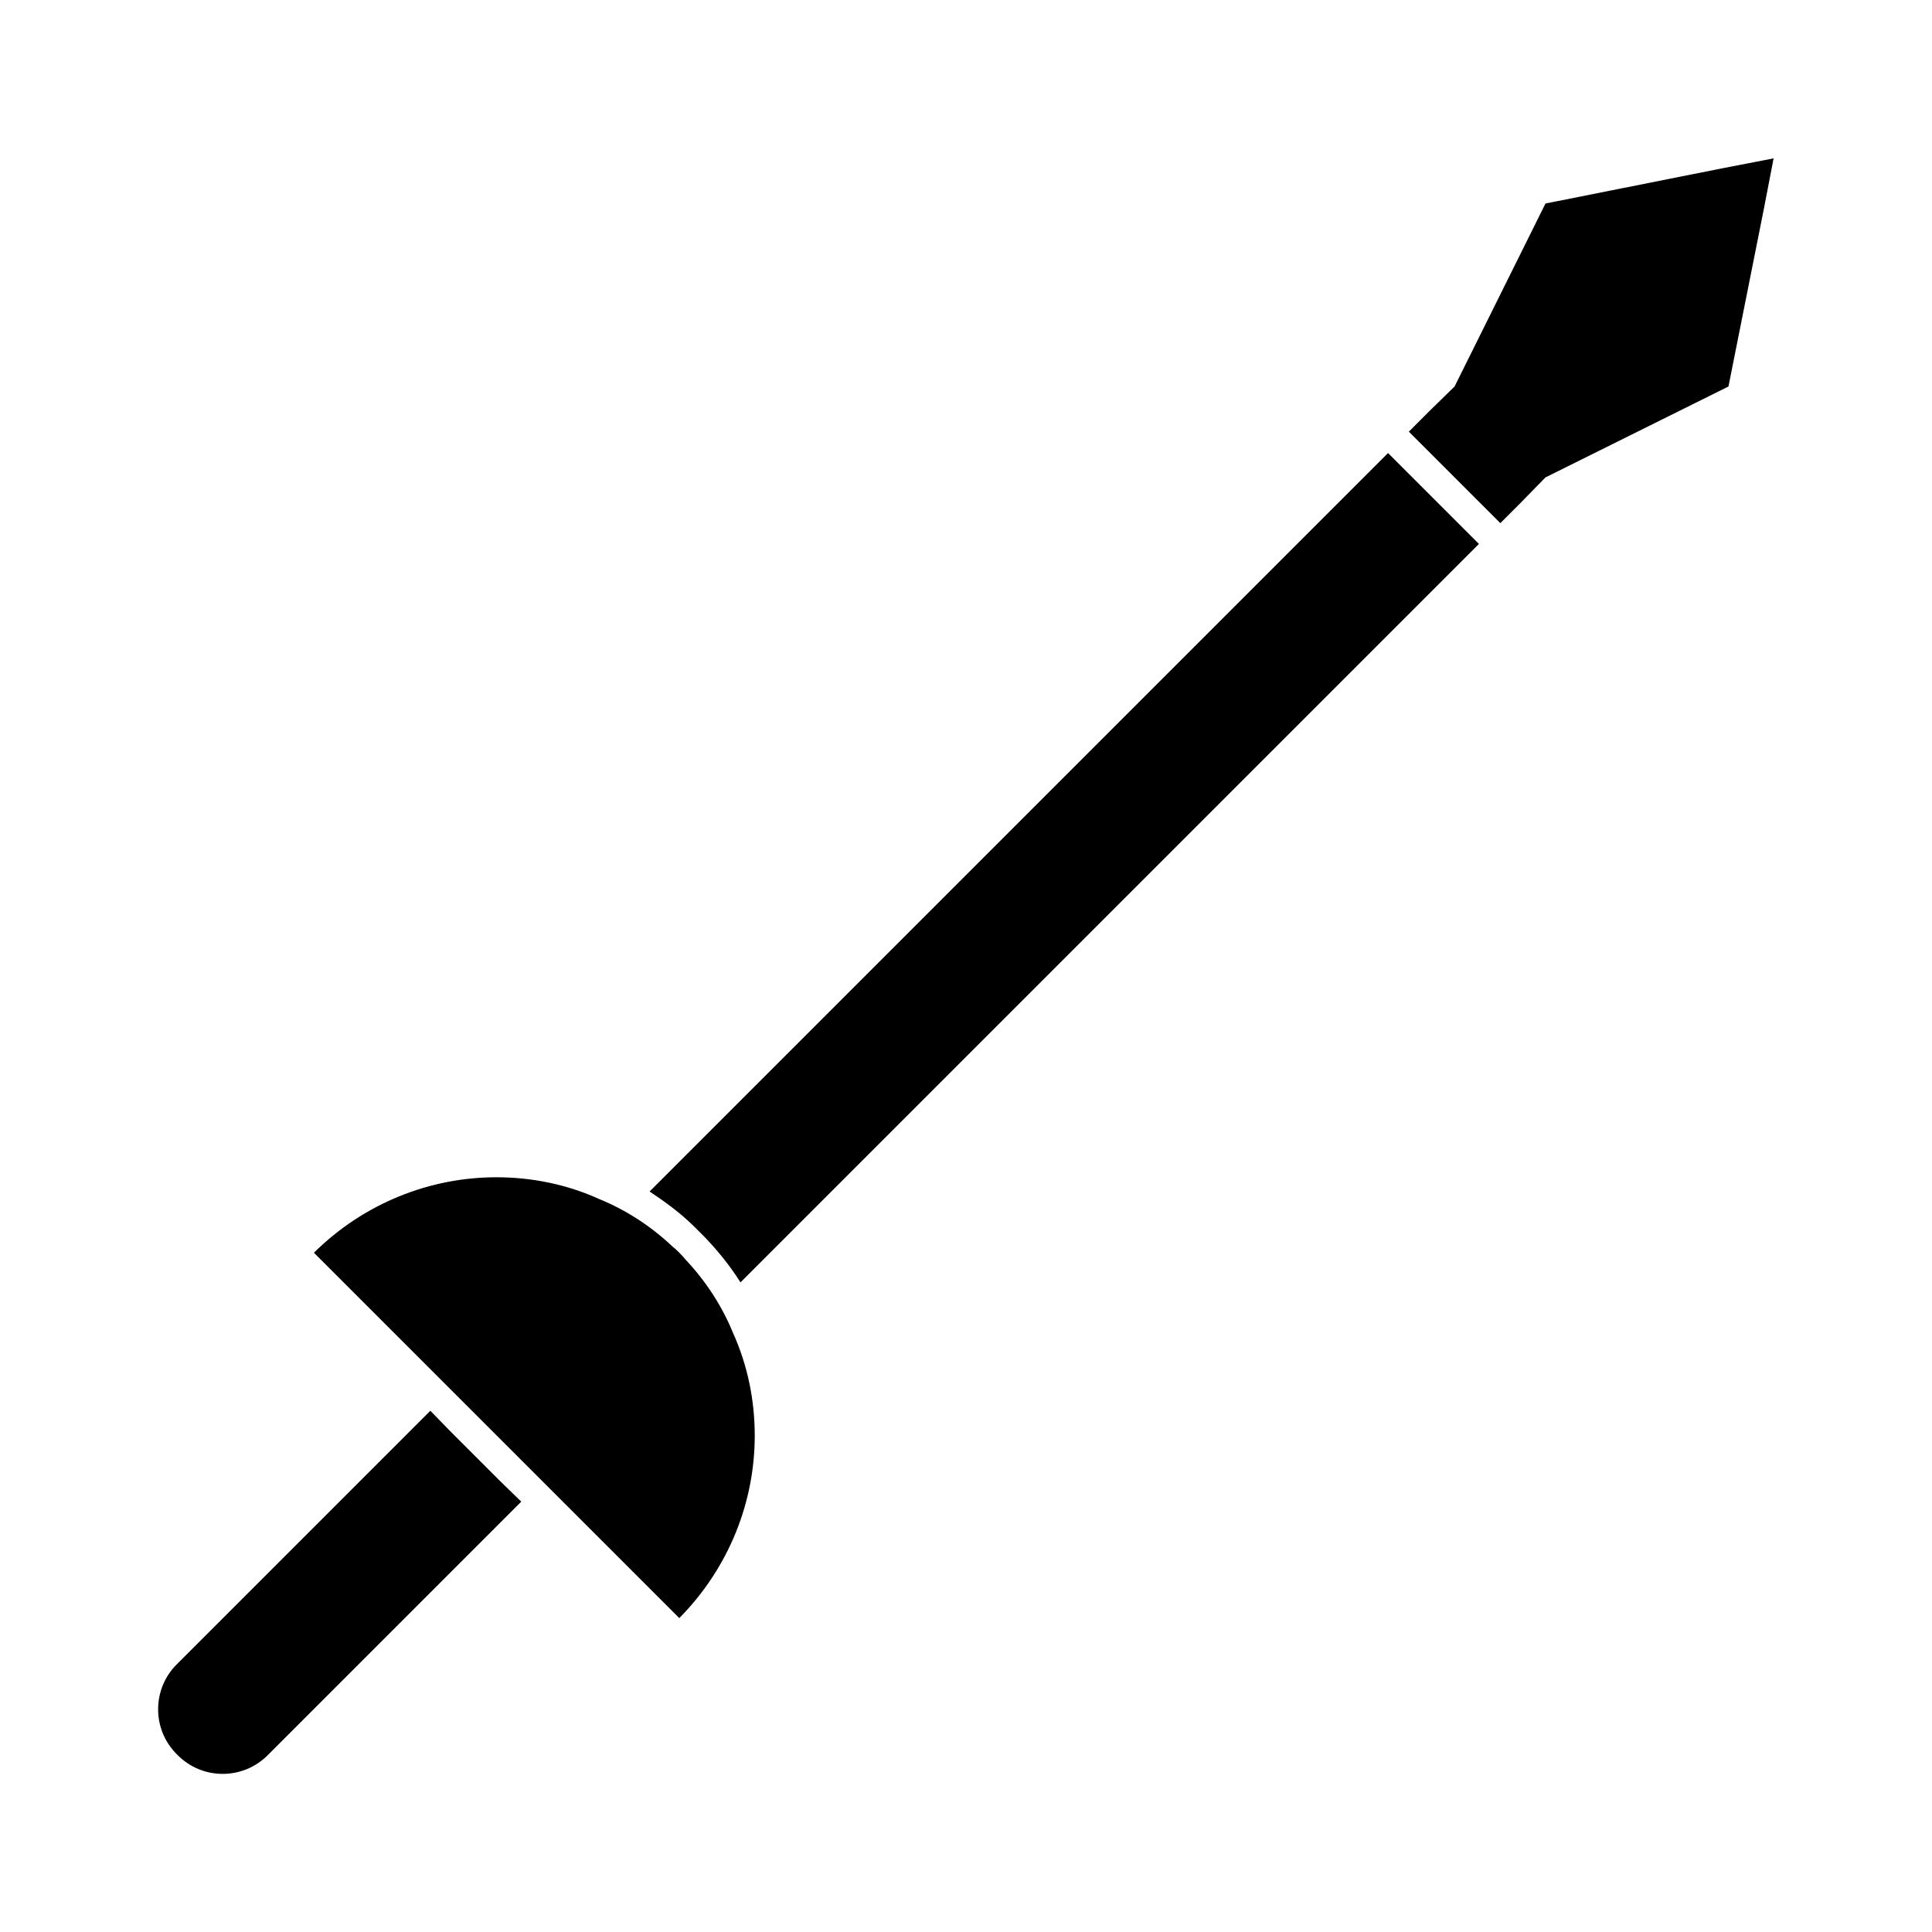
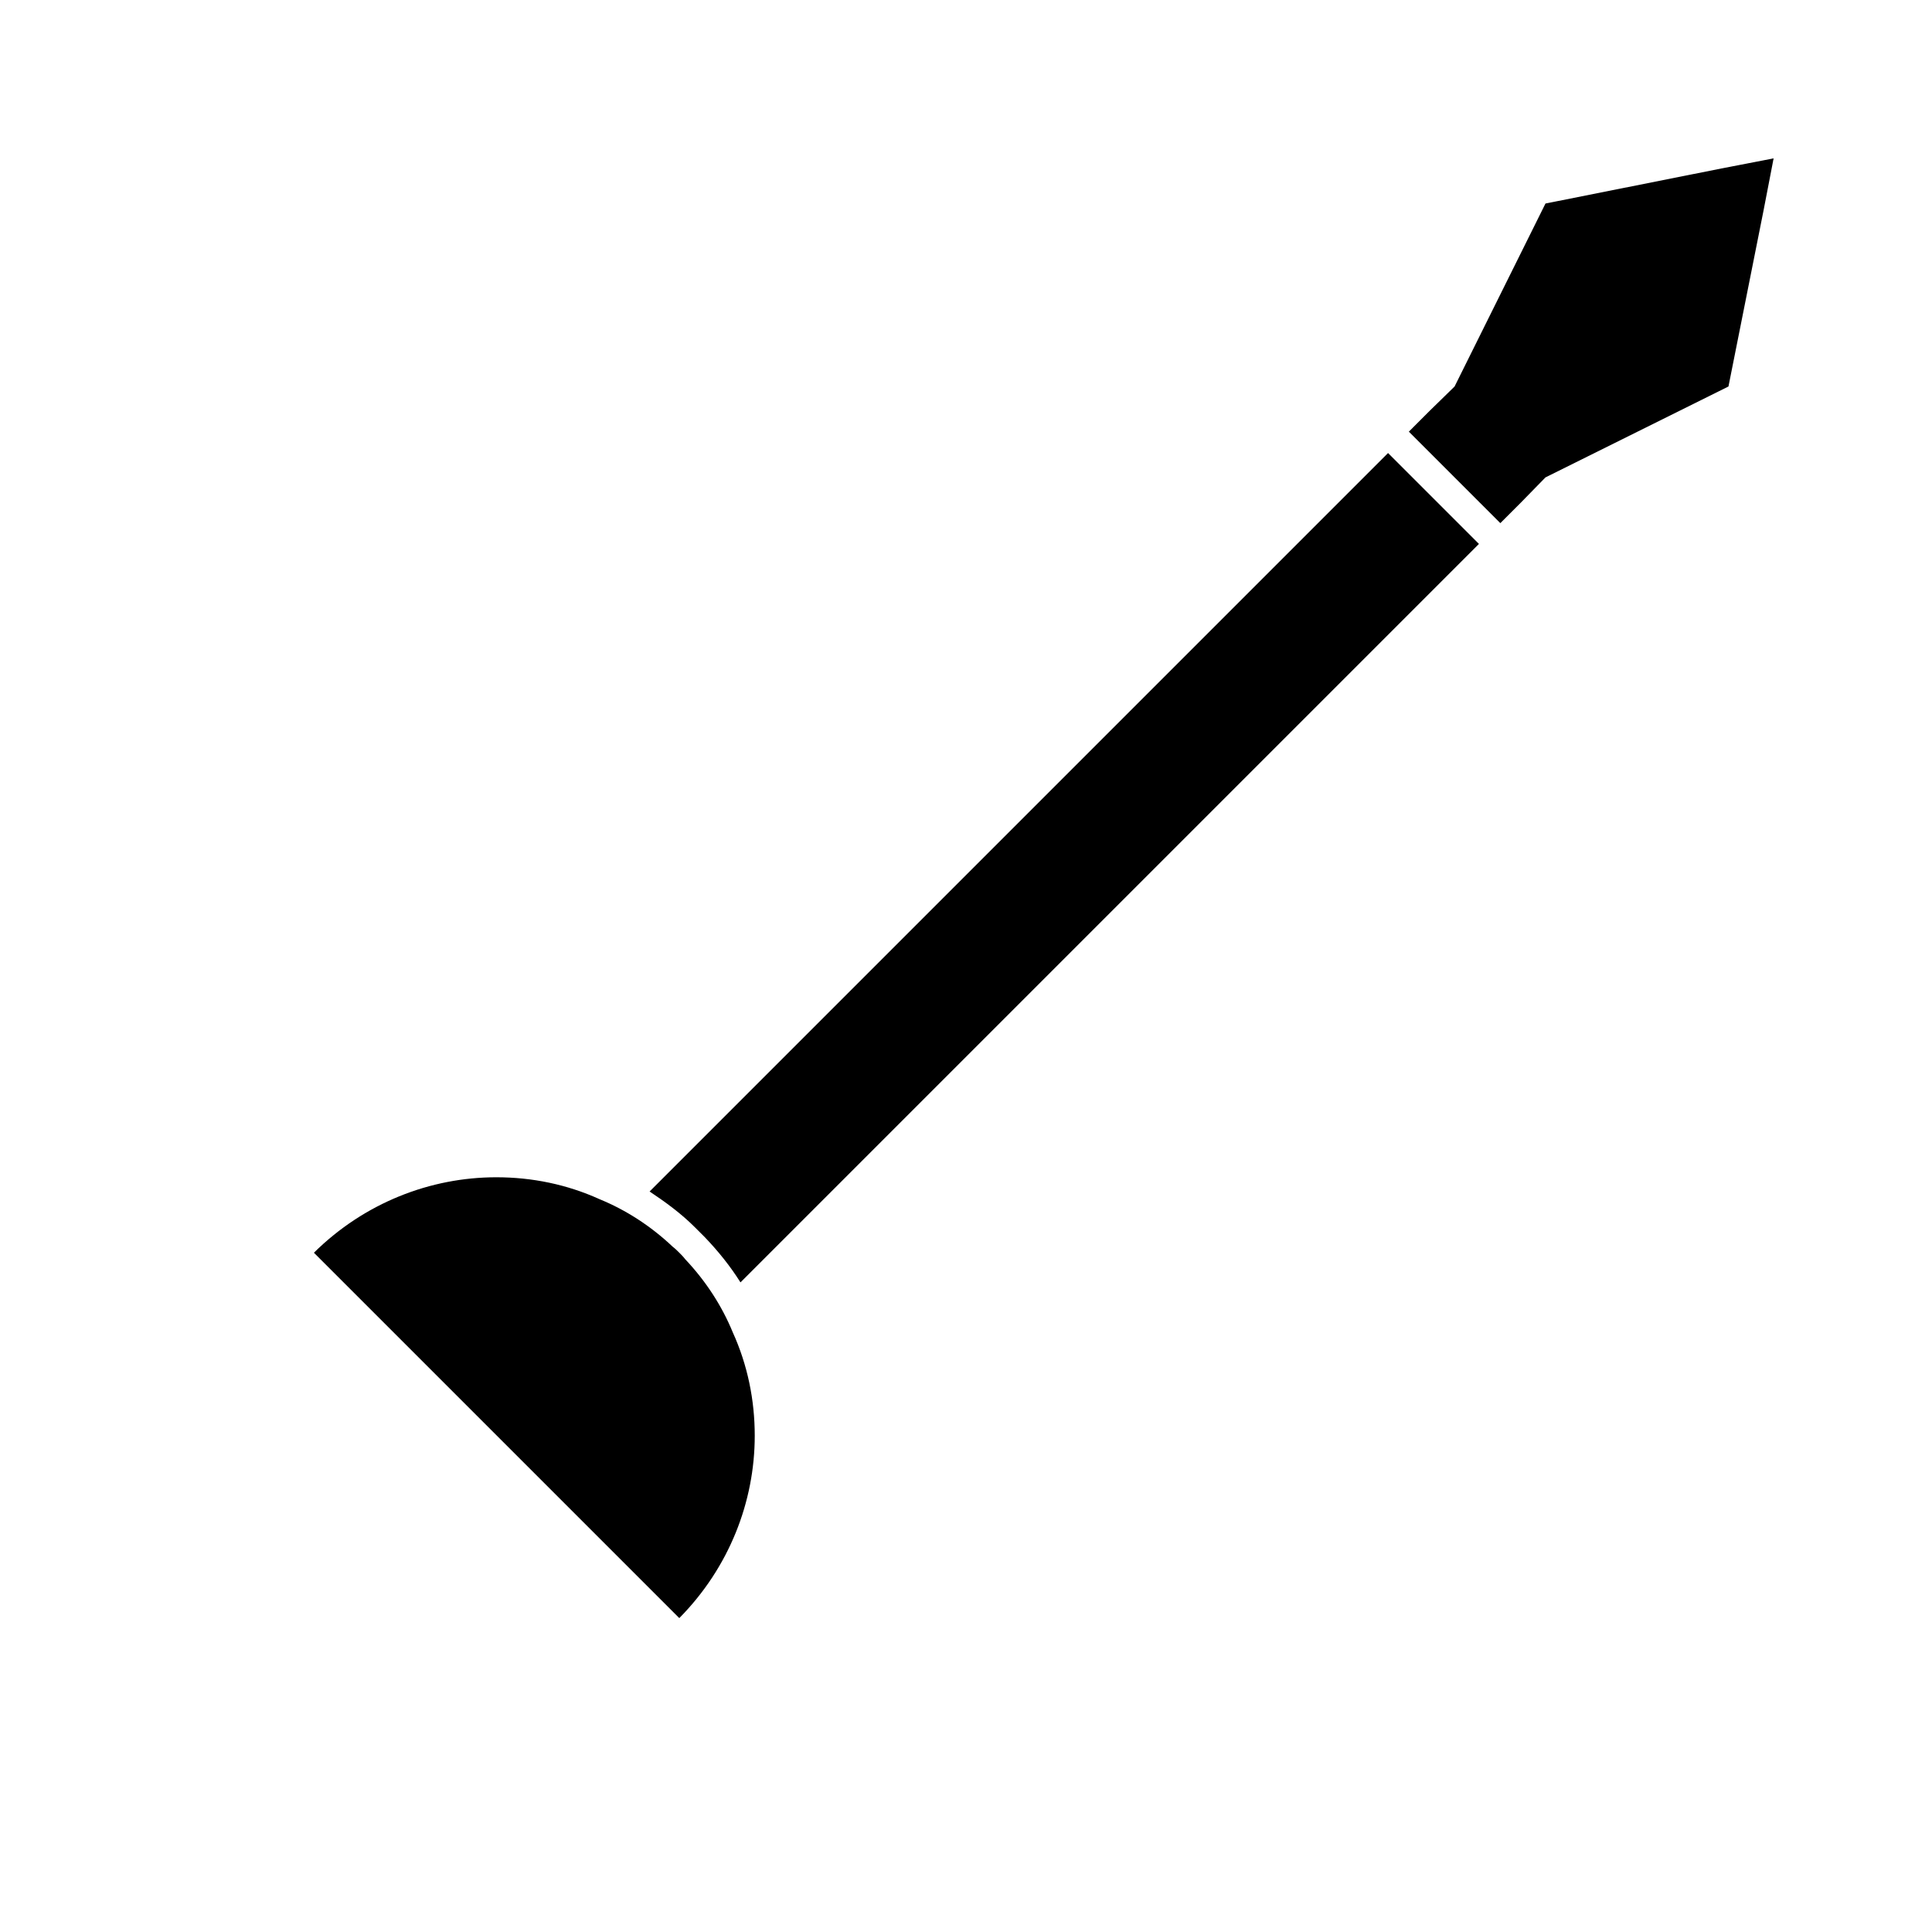
<svg xmlns="http://www.w3.org/2000/svg" fill="#000000" width="800px" height="800px" version="1.1" viewBox="144 144 512 512">
  <g>
-     <path d="m263.56 523.53-5.512-5.668-67.07 67.07c-6.769 6.613-6.769 17.477 0 24.09 6.613 6.769 17.477 6.769 24.09 0l67.07-67.07-5.668-5.512z" />
    <path d="m517.36 269.57-5.512-5.512-195.7 195.7c4.25 2.832 8.344 5.824 11.965 9.445l2.676 2.676c3.621 3.777 6.769 7.715 9.445 11.965l195.7-195.7z" />
    <path d="m325.59 477.71c-0.473-0.629-0.945-1.102-1.574-1.73-0.629-0.629-1.102-1.102-1.73-1.574-5.824-5.512-12.438-9.762-19.363-12.594-8.66-3.938-17.949-5.824-27.395-5.824-17.477 0-34.953 6.769-48.336 19.996l96.828 96.828c13.227-13.383 19.996-30.859 19.996-48.336 0-9.445-1.891-18.734-5.824-27.395-2.844-6.934-7.094-13.547-12.602-19.371z" />
    <path d="m600.17 188.65-46.602 9.285-24.09 48.492-6.613 6.457-5.508 5.512 6.613 6.609 5.508 5.512 5.512 5.512 6.613 6.609 5.508-5.508 6.457-6.613 48.492-24.09 9.289-46.602 2.676-13.855z" />
  </g>
</svg>